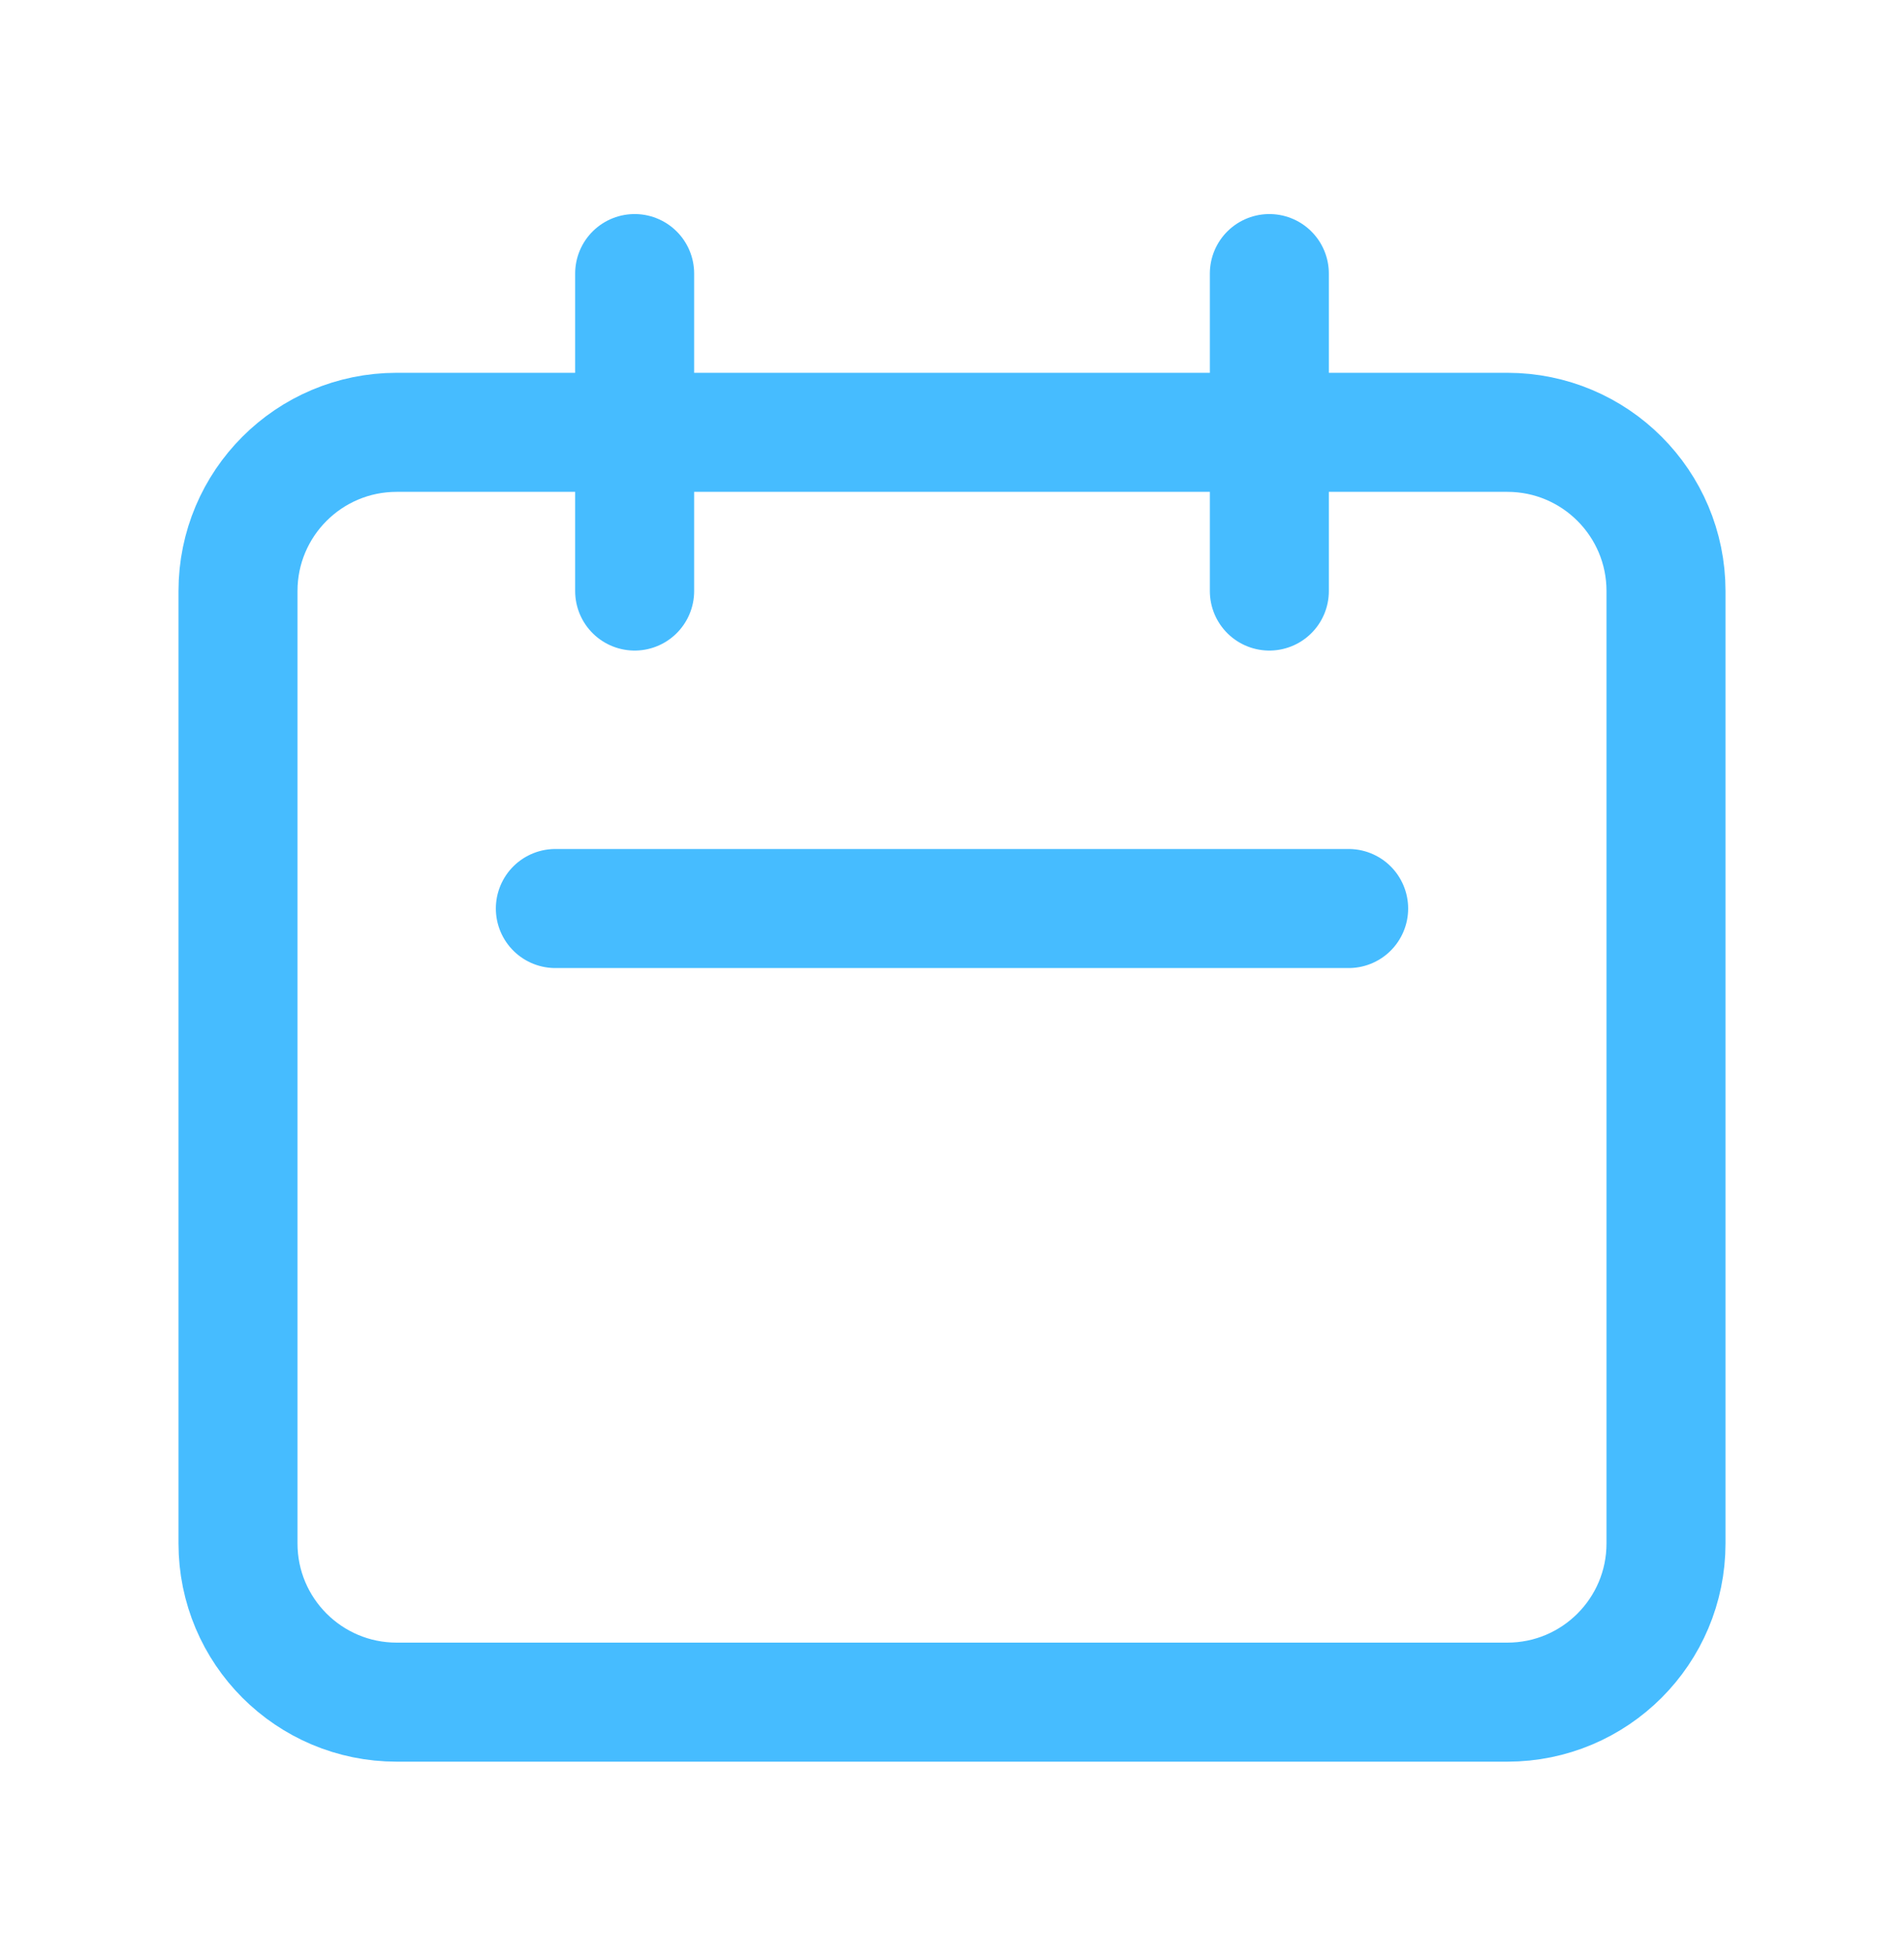
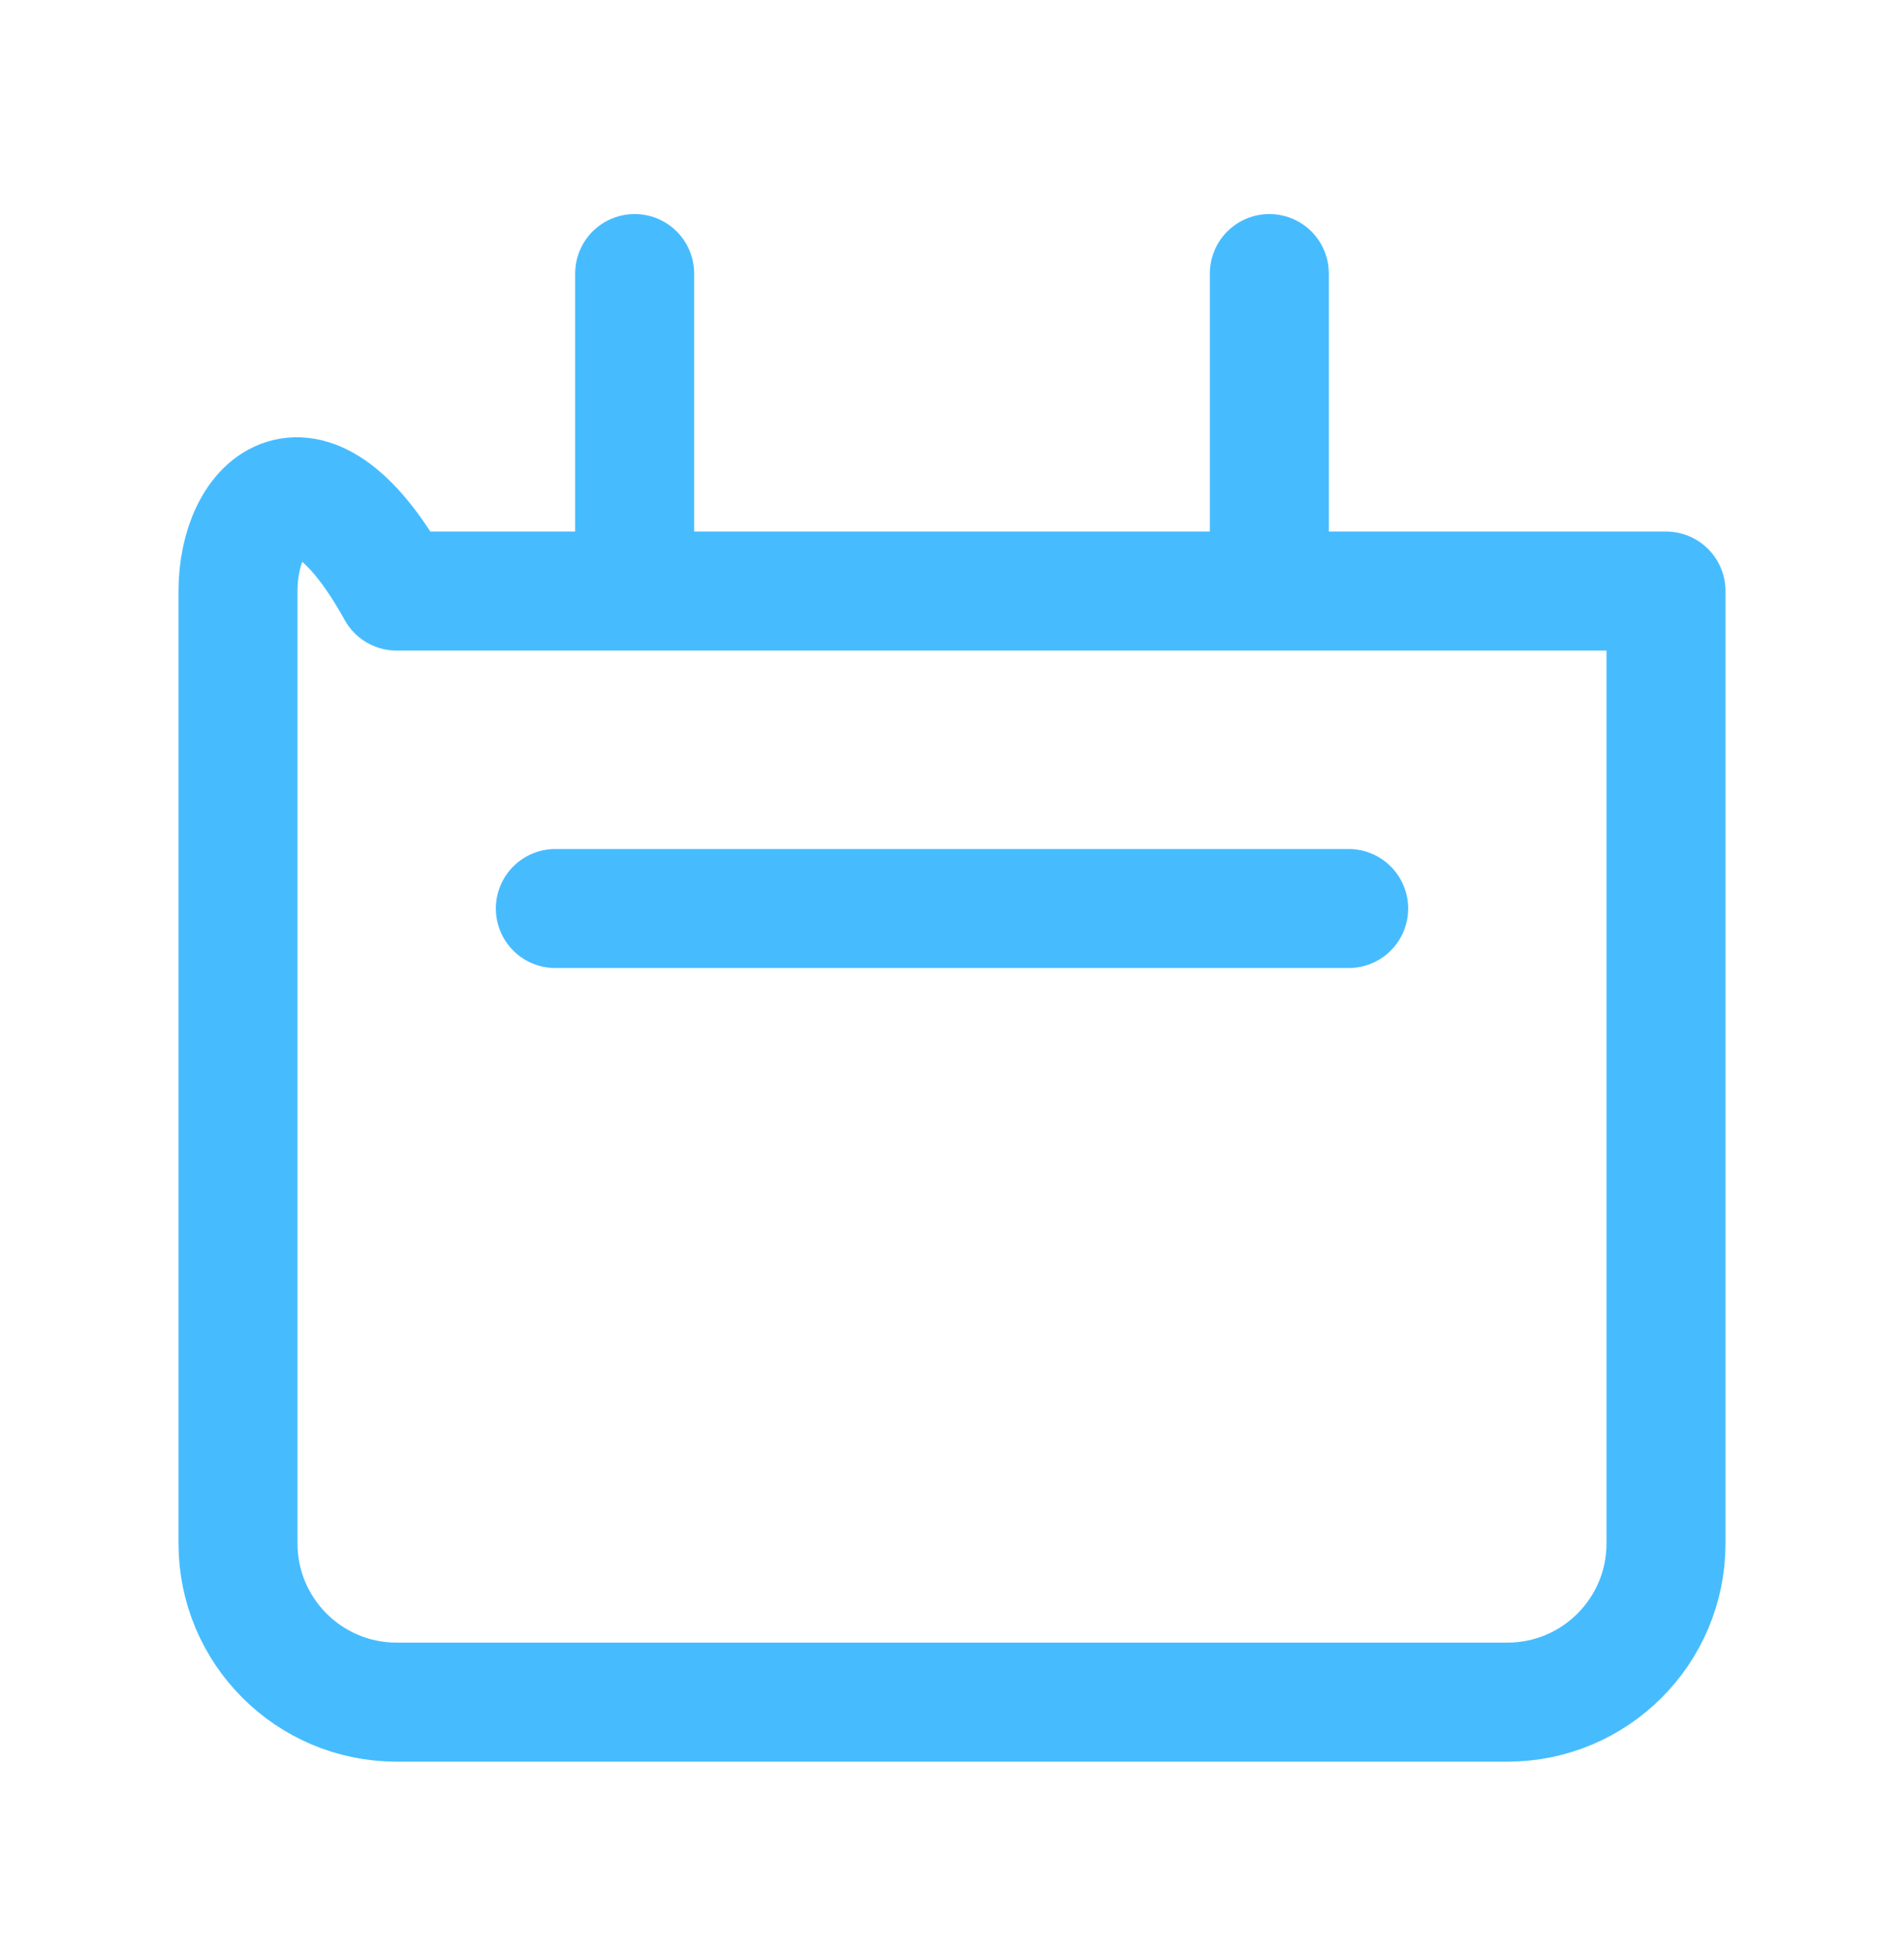
<svg xmlns="http://www.w3.org/2000/svg" width="40" height="41" viewBox="0 0 40 41" fill="none">
-   <path d="M13.333 12.412V5.745M26.667 12.412V5.745M11.667 19.079H28.333M8.333 35.745H31.667C33.508 35.745 35 34.253 35 32.412V12.412C35 10.571 33.508 9.079 31.667 9.079H8.333C6.492 9.079 5 10.571 5 12.412V32.412C5 34.253 6.492 35.745 8.333 35.745Z" stroke="#46BCFF" stroke-width="2.5" stroke-linecap="round" stroke-linejoin="round" />
+   <path d="M13.333 12.412V5.745M26.667 12.412V5.745M11.667 19.079H28.333M8.333 35.745H31.667C33.508 35.745 35 34.253 35 32.412V12.412H8.333C6.492 9.079 5 10.571 5 12.412V32.412C5 34.253 6.492 35.745 8.333 35.745Z" stroke="#46BCFF" stroke-width="2.5" stroke-linecap="round" stroke-linejoin="round" />
</svg>